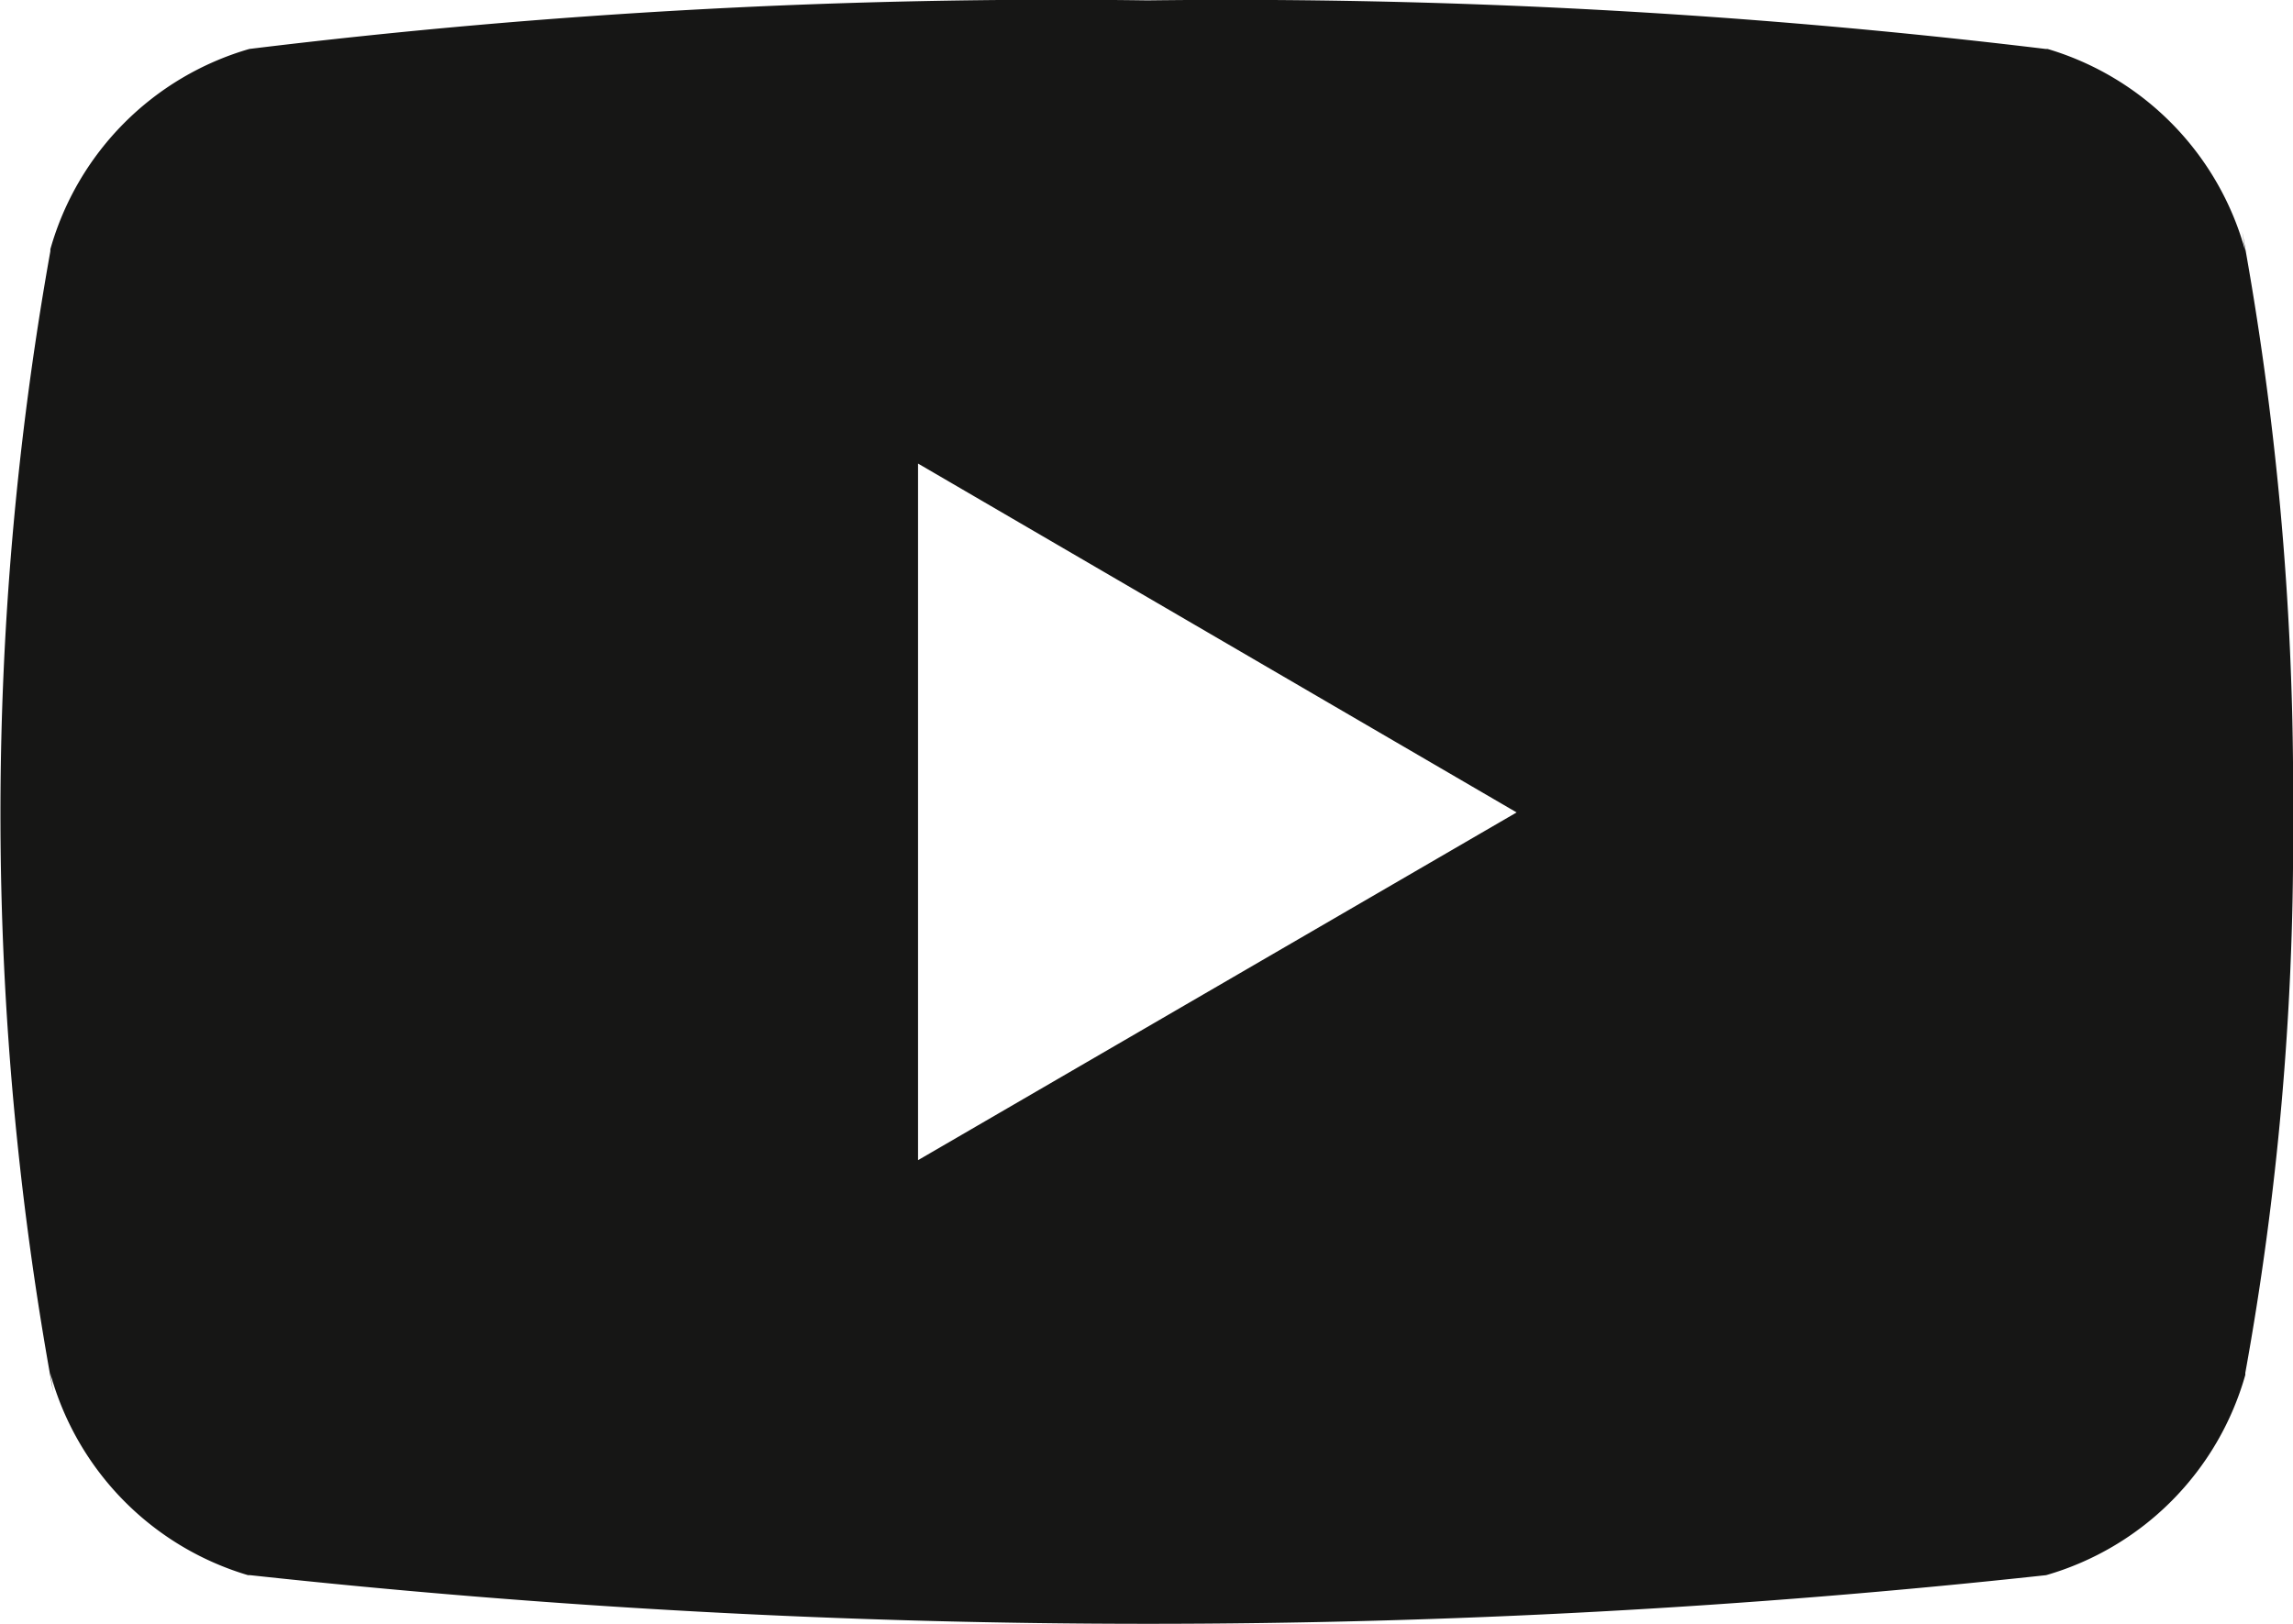
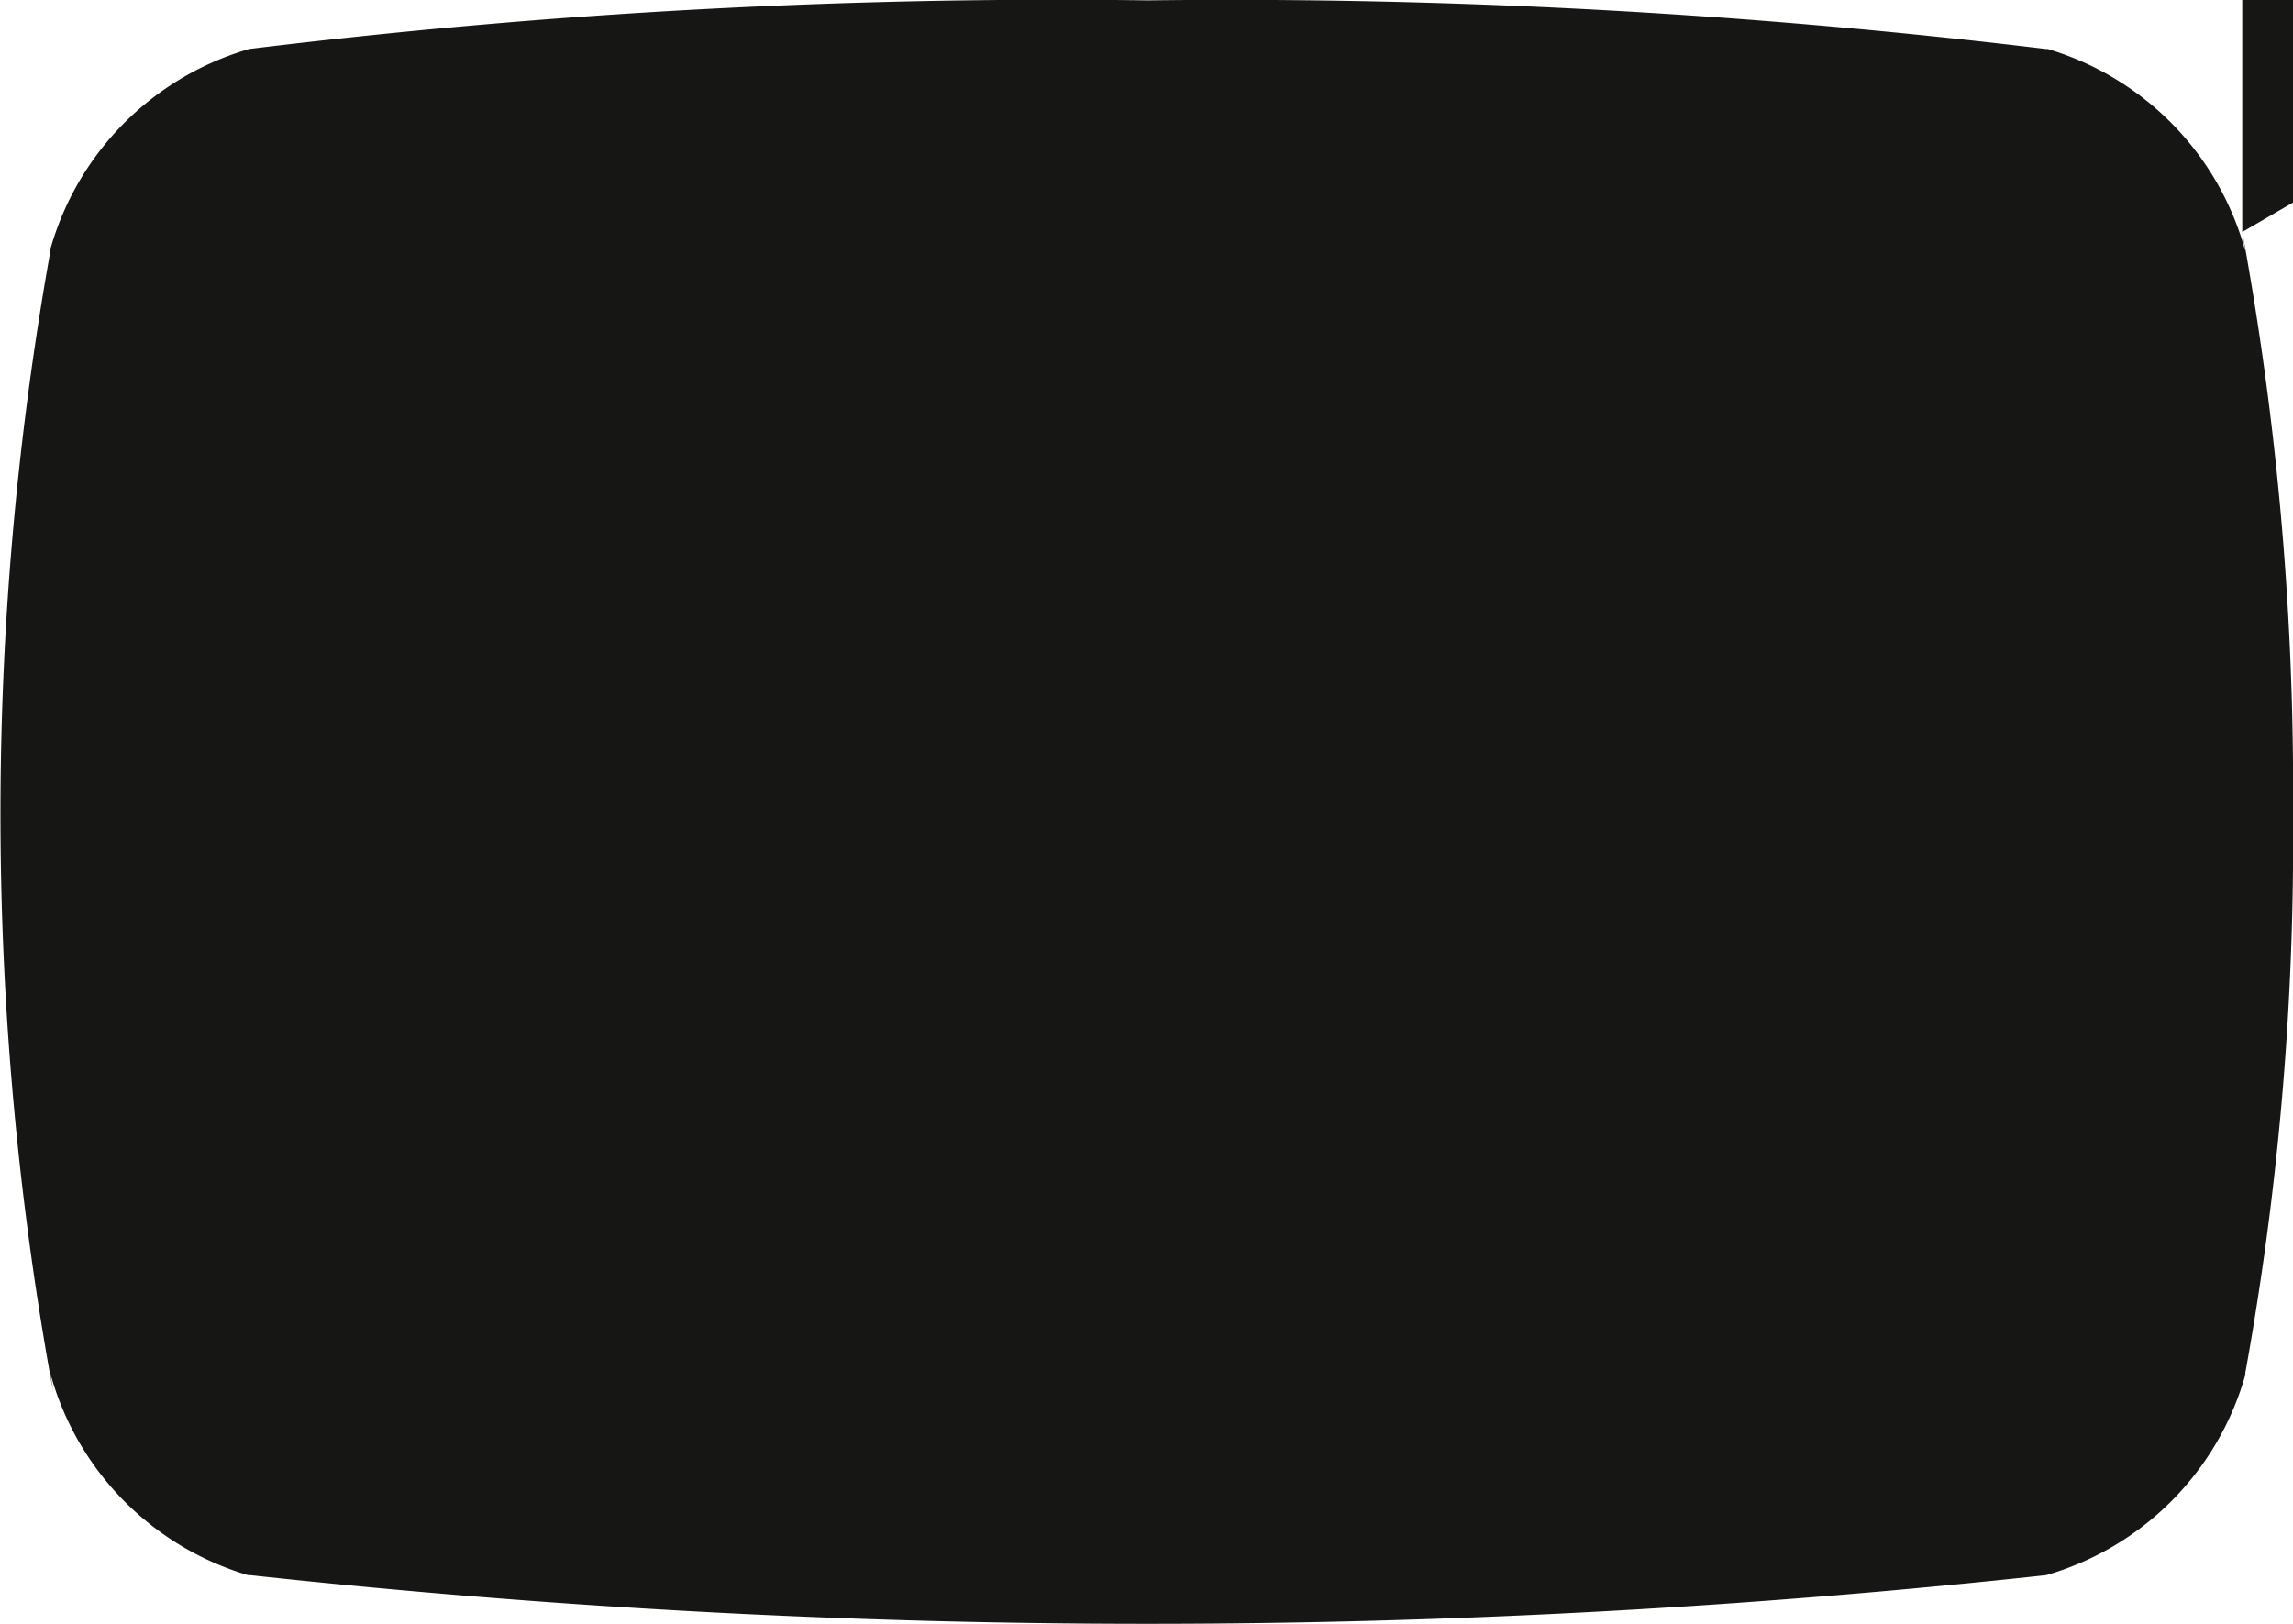
<svg xmlns="http://www.w3.org/2000/svg" width="18.031" height="12.772" viewBox="0 0 18.031 12.772">
  <g transform="translate(0)">
    <g transform="translate(0)">
-       <path d="M446.628,969.825l.023.147a2.286,2.286,0,0,0-1.554-1.587l-.016,0a53.415,53.415,0,0,0-7.062-.382,52.241,52.241,0,0,0-7.062.382,2.286,2.286,0,0,0-1.565,1.575l0,.016a25.133,25.133,0,0,0,.023,8.975l-.023-.149a2.286,2.286,0,0,0,1.554,1.587l.016,0a65.369,65.369,0,0,0,14.124,0,2.286,2.286,0,0,0,1.566-1.575l0-.016a23.479,23.479,0,0,0,.376-4.243c0-.055,0-.11,0-.166s0-.112,0-.173a24.224,24.224,0,0,0-.4-4.392Zm-10.413,7.3v-5.479l4.707,2.744Zm0,0" transform="translate(-428.996 -968)" fill="#161615" />
+       <path d="M446.628,969.825l.023.147a2.286,2.286,0,0,0-1.554-1.587l-.016,0a53.415,53.415,0,0,0-7.062-.382,52.241,52.241,0,0,0-7.062.382,2.286,2.286,0,0,0-1.565,1.575l0,.016a25.133,25.133,0,0,0,.023,8.975l-.023-.149a2.286,2.286,0,0,0,1.554,1.587l.016,0a65.369,65.369,0,0,0,14.124,0,2.286,2.286,0,0,0,1.566-1.575l0-.016a23.479,23.479,0,0,0,.376-4.243c0-.055,0-.11,0-.166s0-.112,0-.173a24.224,24.224,0,0,0-.4-4.392Zv-5.479l4.707,2.744Zm0,0" transform="translate(-428.996 -968)" fill="#161615" />
    </g>
  </g>
</svg>